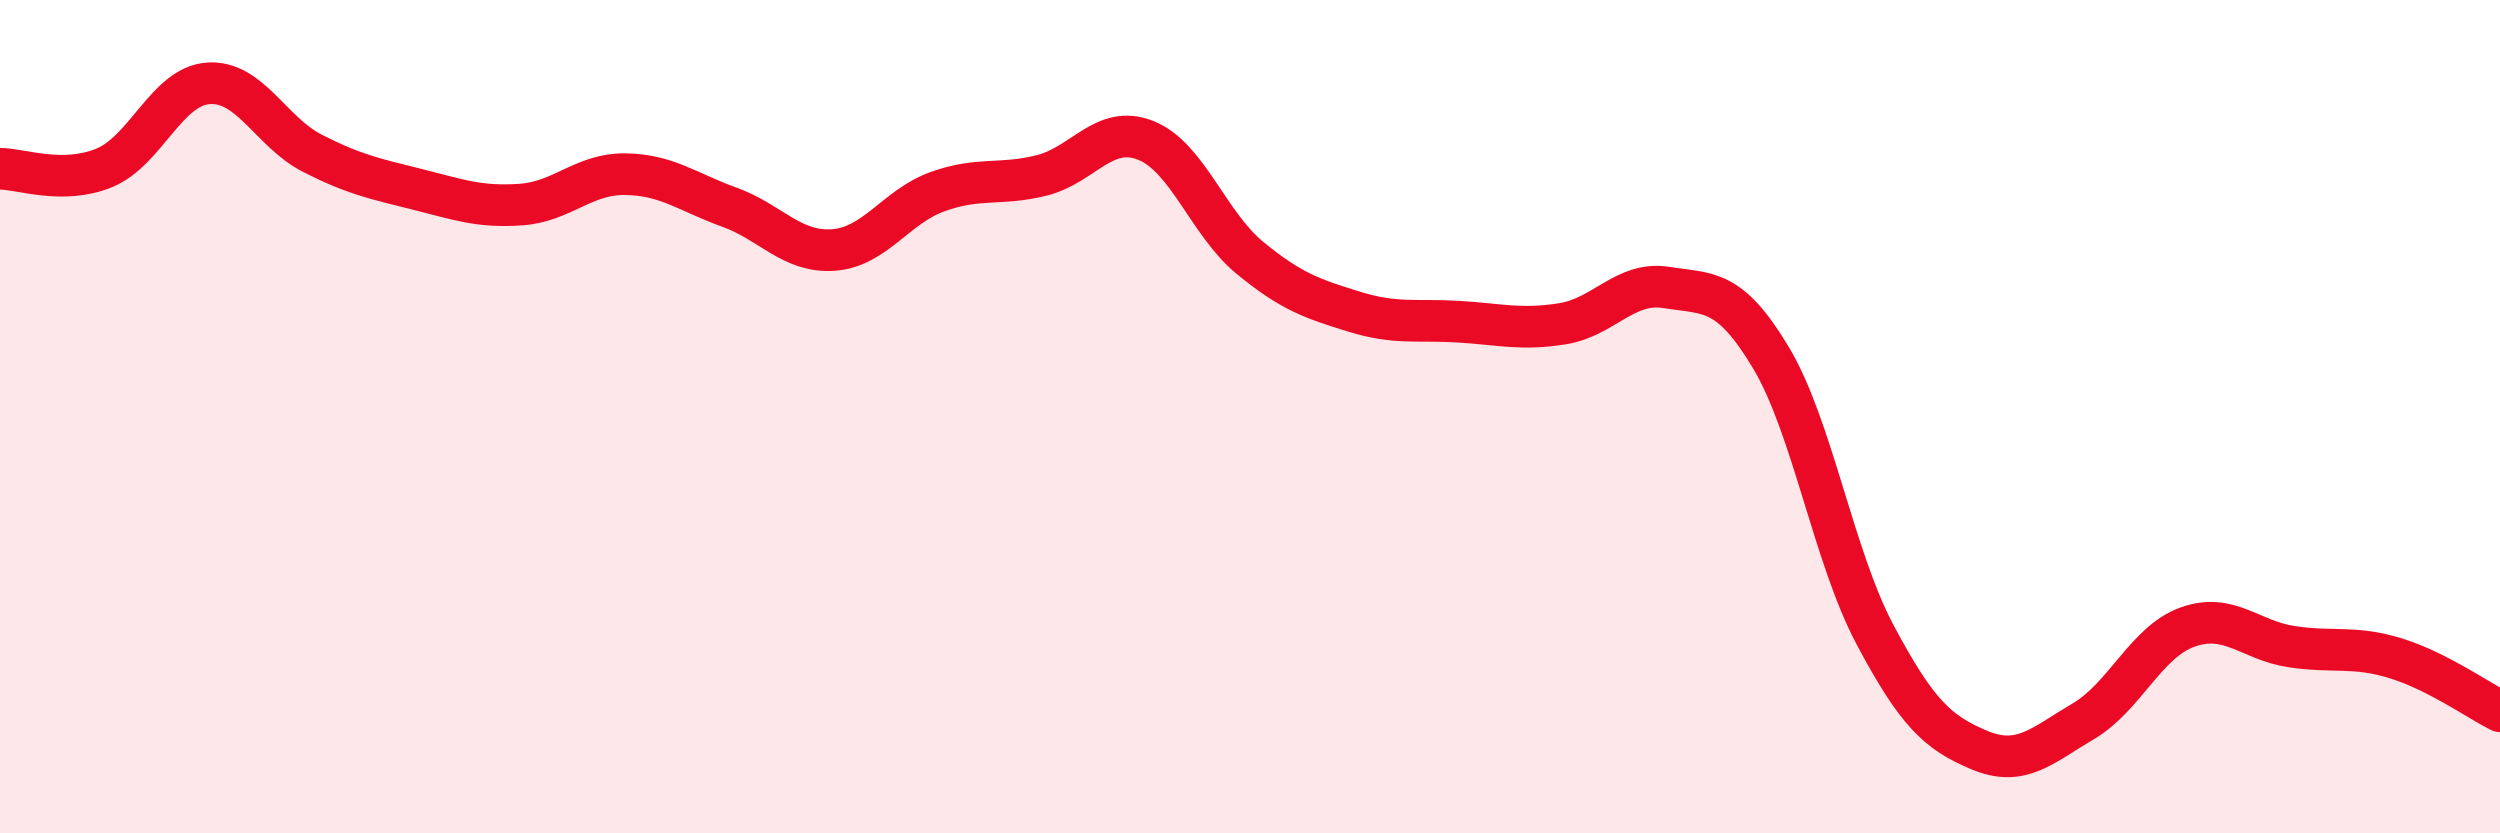
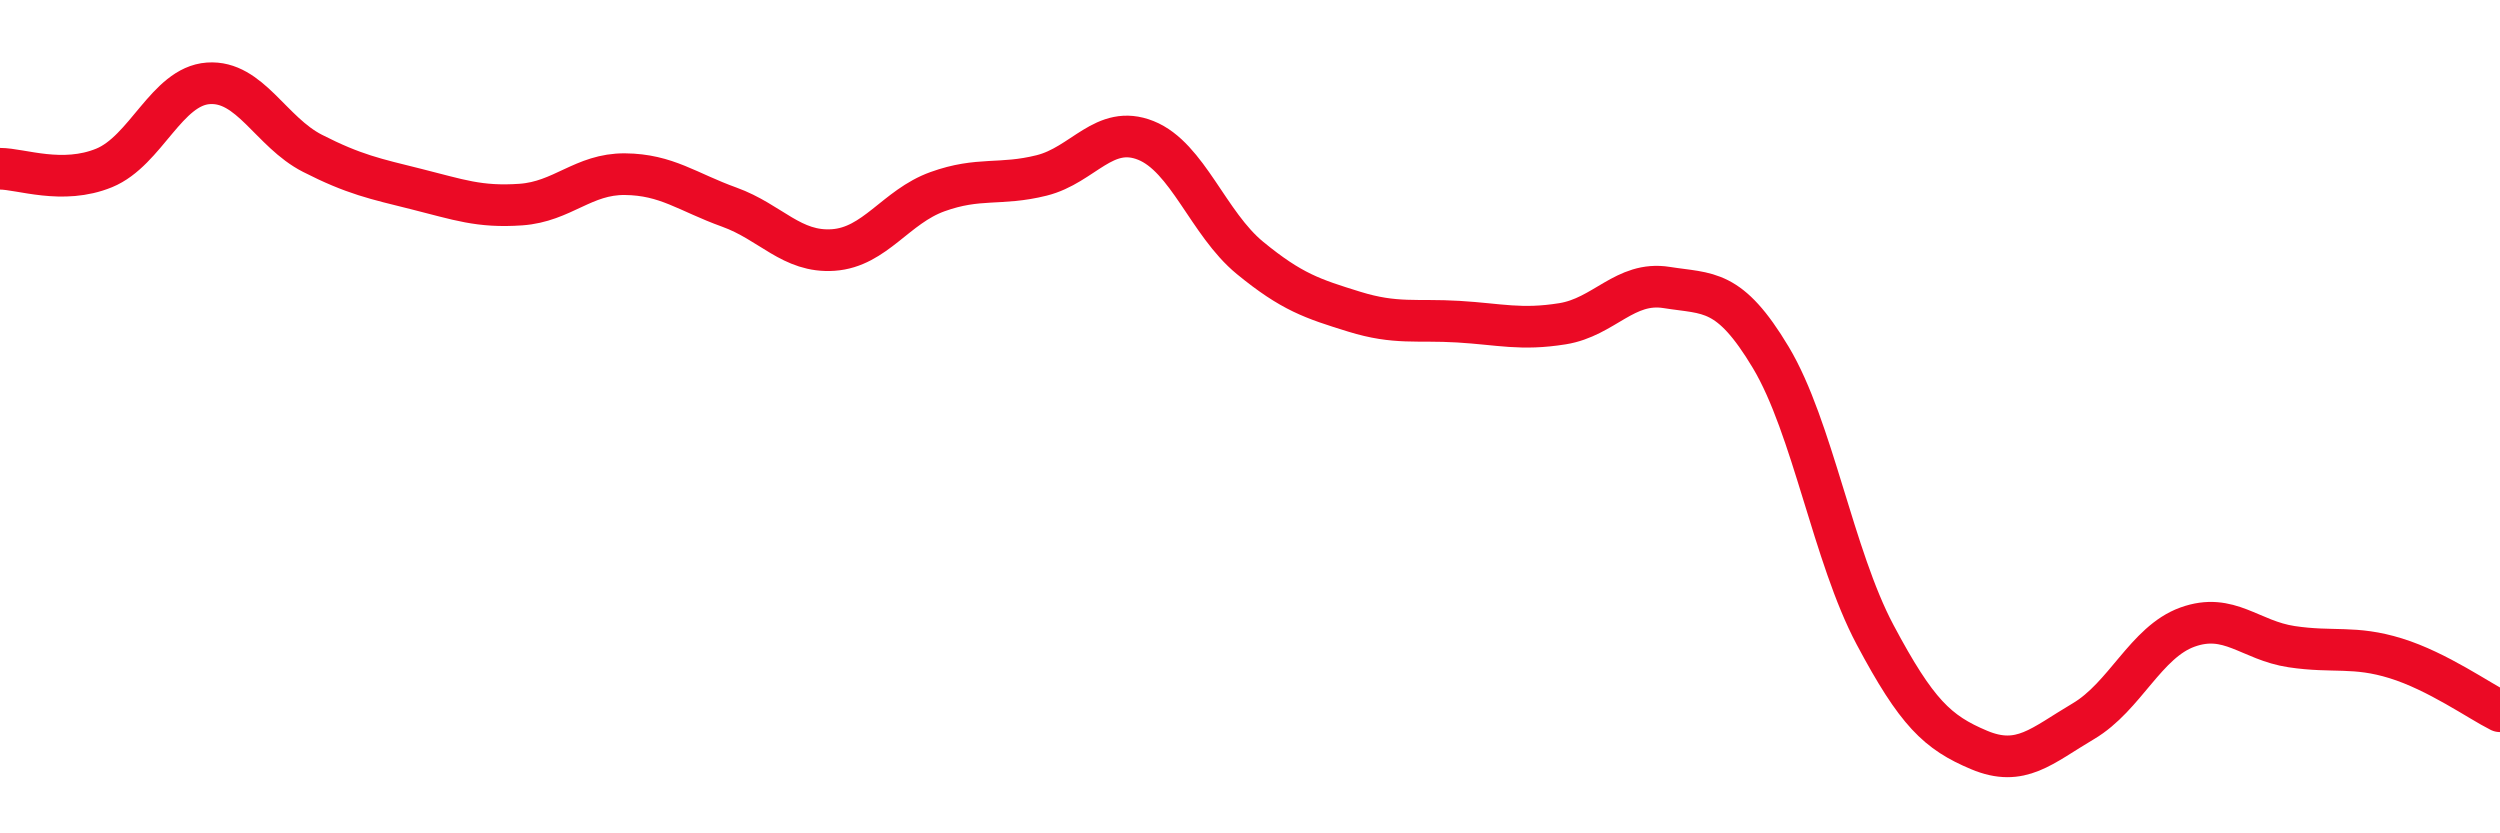
<svg xmlns="http://www.w3.org/2000/svg" width="60" height="20" viewBox="0 0 60 20">
-   <path d="M 0,4.05 C 0.5,4.05 1.5,4.44 2.5,4.03 C 3.5,3.62 4,2.07 5,2 C 6,1.93 6.5,3.17 7.5,3.68 C 8.5,4.19 9,4.29 10,4.54 C 11,4.79 11.5,4.98 12.5,4.91 C 13.5,4.84 14,4.17 15,4.18 C 16,4.19 16.5,4.61 17.5,4.97 C 18.5,5.33 19,6.07 20,6 C 21,5.93 21.5,4.96 22.5,4.6 C 23.5,4.24 24,4.46 25,4.21 C 26,3.96 26.5,2.97 27.5,3.37 C 28.5,3.77 29,5.37 30,6.19 C 31,7.01 31.5,7.17 32.5,7.48 C 33.5,7.79 34,7.66 35,7.72 C 36,7.78 36.5,7.93 37.5,7.77 C 38.5,7.61 39,6.74 40,6.9 C 41,7.06 41.5,6.91 42.5,8.58 C 43.5,10.25 44,13.35 45,15.23 C 46,17.11 46.5,17.58 47.5,18 C 48.5,18.42 49,17.9 50,17.31 C 51,16.72 51.5,15.41 52.5,15.05 C 53.5,14.69 54,15.37 55,15.52 C 56,15.67 56.5,15.49 57.5,15.8 C 58.5,16.11 59.5,16.82 60,17.07L60 20L0 20Z" fill="#EB0A25" opacity="0.1" stroke-linecap="round" stroke-linejoin="round" />
  <path d="M 0,4.05 C 0.5,4.05 1.5,4.44 2.5,4.03 C 3.5,3.62 4,2.07 5,2 C 6,1.93 6.5,3.17 7.5,3.68 C 8.5,4.19 9,4.29 10,4.54 C 11,4.79 11.5,4.98 12.5,4.91 C 13.5,4.84 14,4.17 15,4.18 C 16,4.19 16.5,4.61 17.5,4.97 C 18.5,5.33 19,6.07 20,6 C 21,5.93 21.5,4.96 22.5,4.6 C 23.5,4.24 24,4.46 25,4.21 C 26,3.96 26.5,2.97 27.5,3.37 C 28.5,3.77 29,5.37 30,6.19 C 31,7.01 31.5,7.17 32.5,7.48 C 33.5,7.79 34,7.66 35,7.72 C 36,7.78 36.5,7.93 37.5,7.77 C 38.5,7.61 39,6.74 40,6.9 C 41,7.06 41.5,6.91 42.5,8.58 C 43.5,10.25 44,13.35 45,15.23 C 46,17.11 46.5,17.58 47.5,18 C 48.5,18.42 49,17.9 50,17.31 C 51,16.72 51.5,15.41 52.5,15.05 C 53.5,14.69 54,15.37 55,15.52 C 56,15.67 56.5,15.49 57.5,15.8 C 58.5,16.11 59.5,16.82 60,17.07" stroke="#EB0A25" stroke-width="1" fill="none" stroke-linecap="round" stroke-linejoin="round" />
</svg>